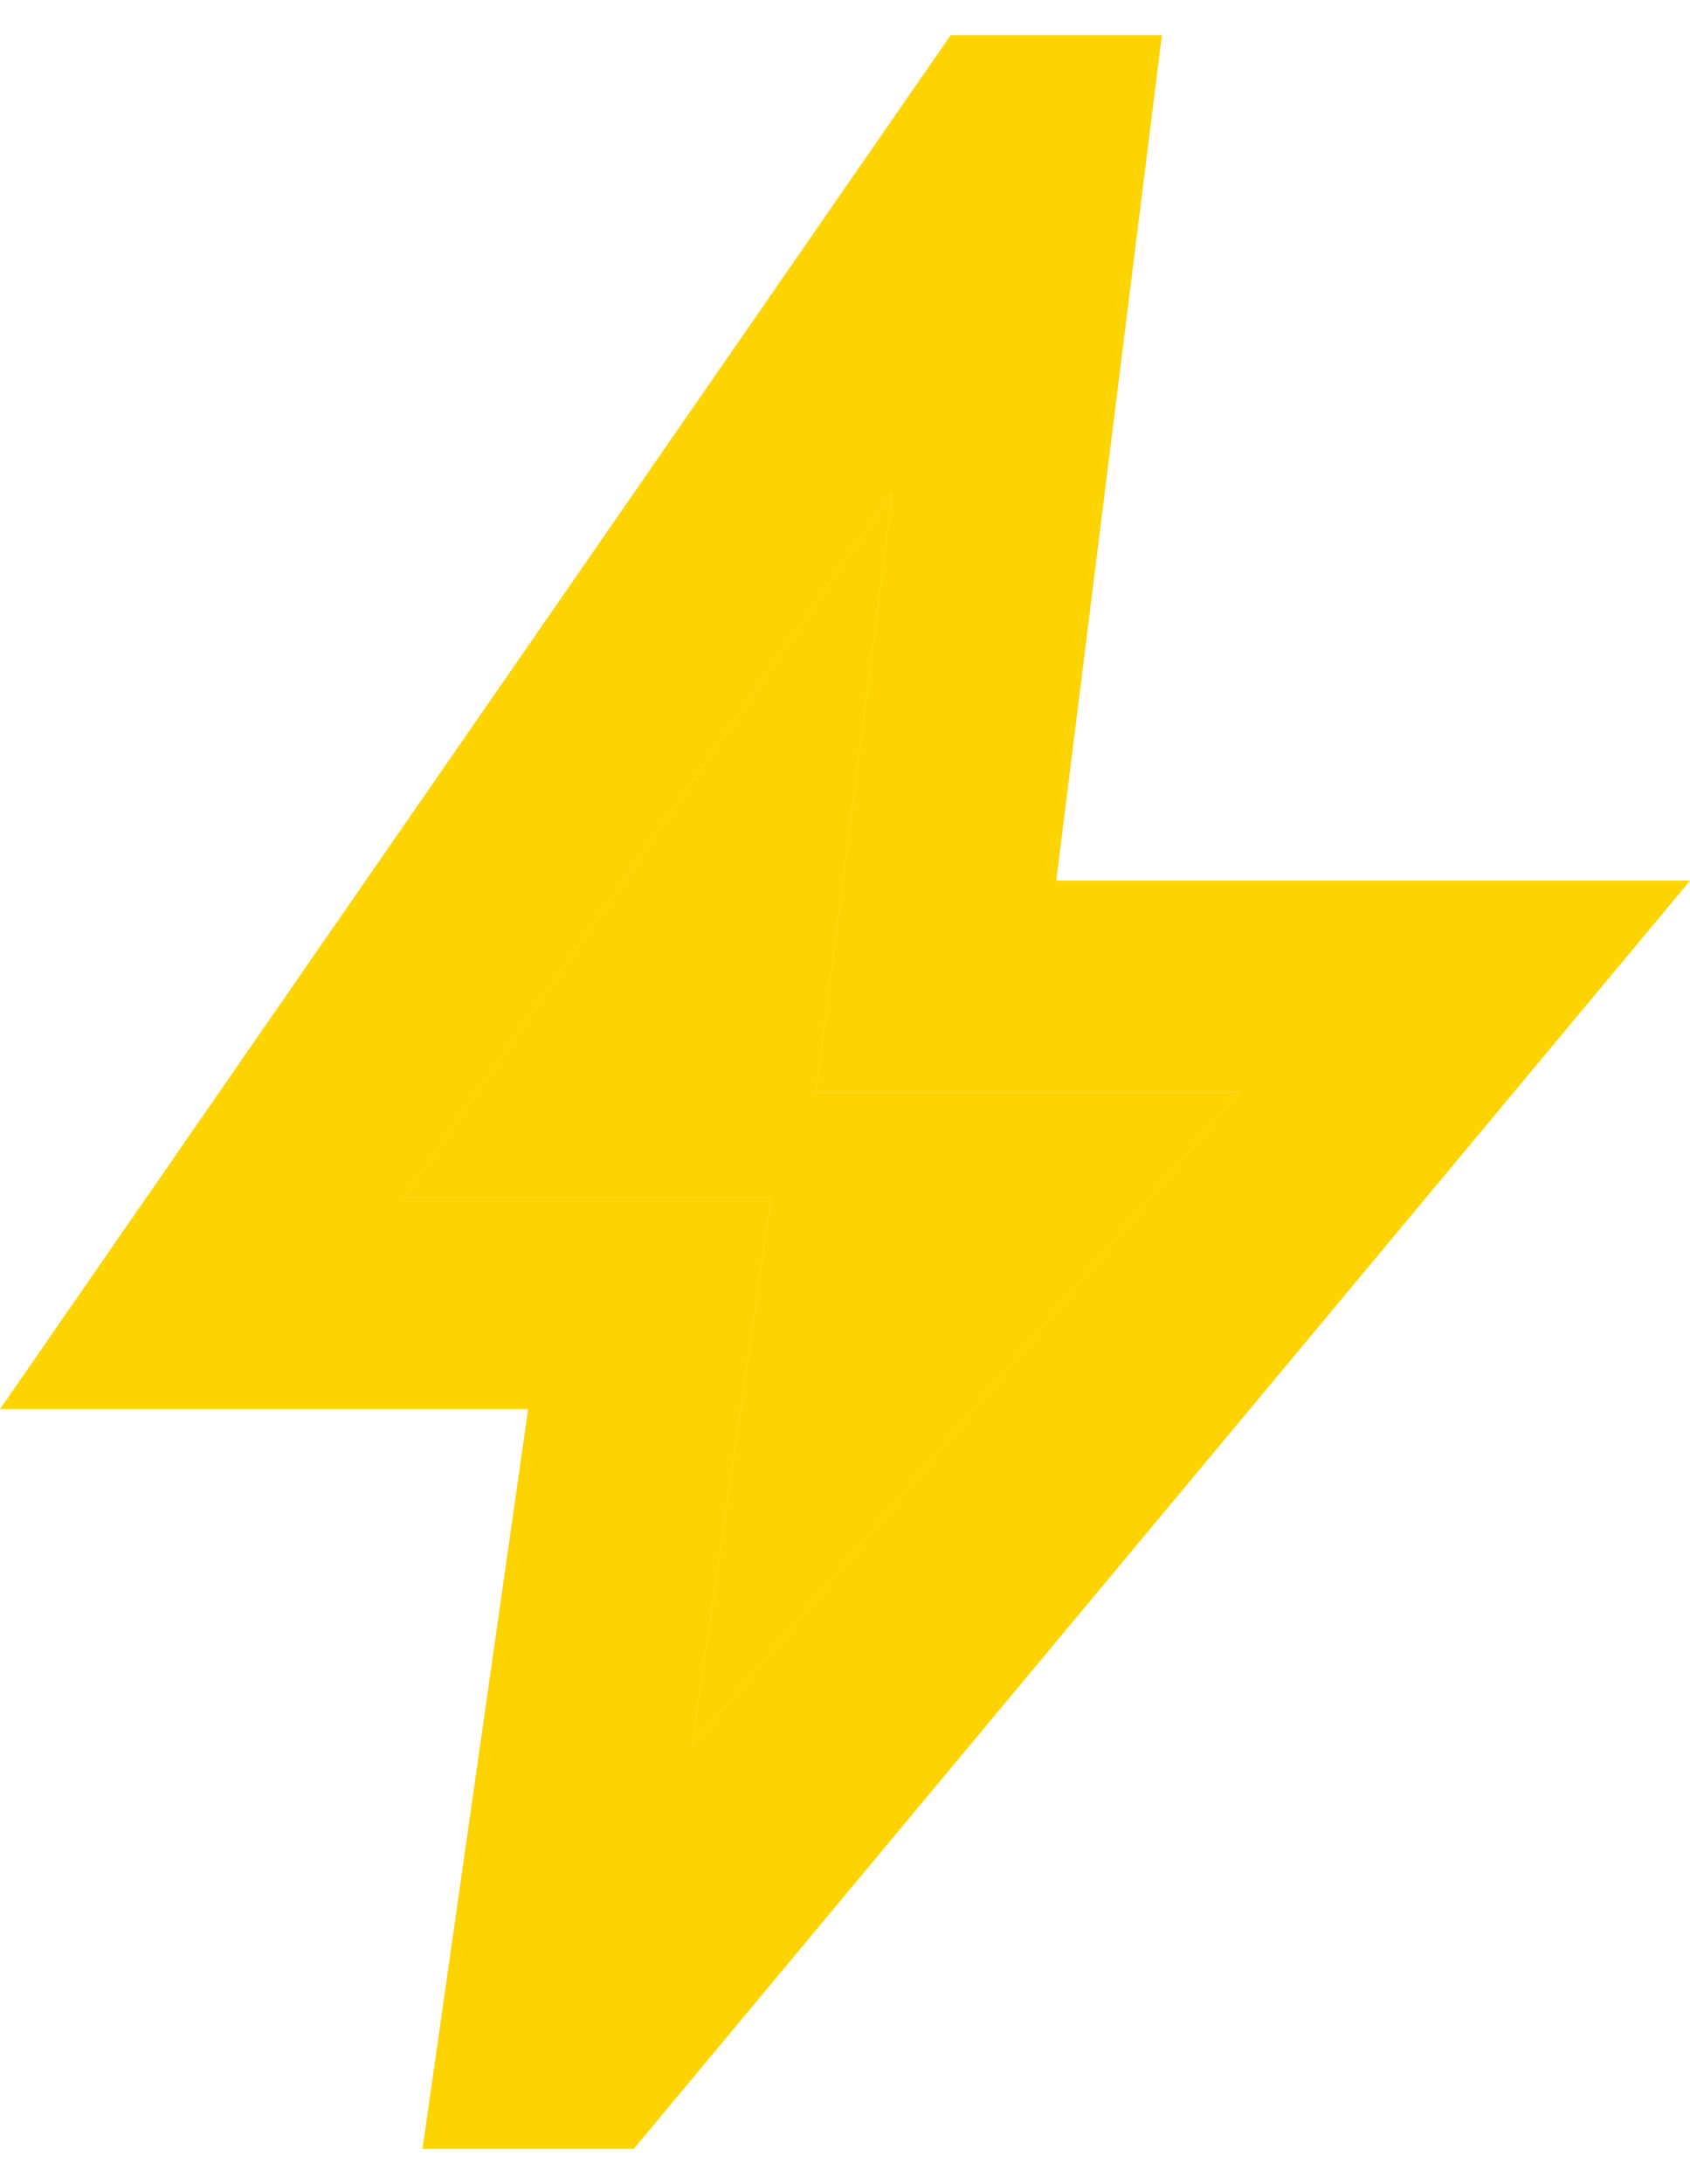
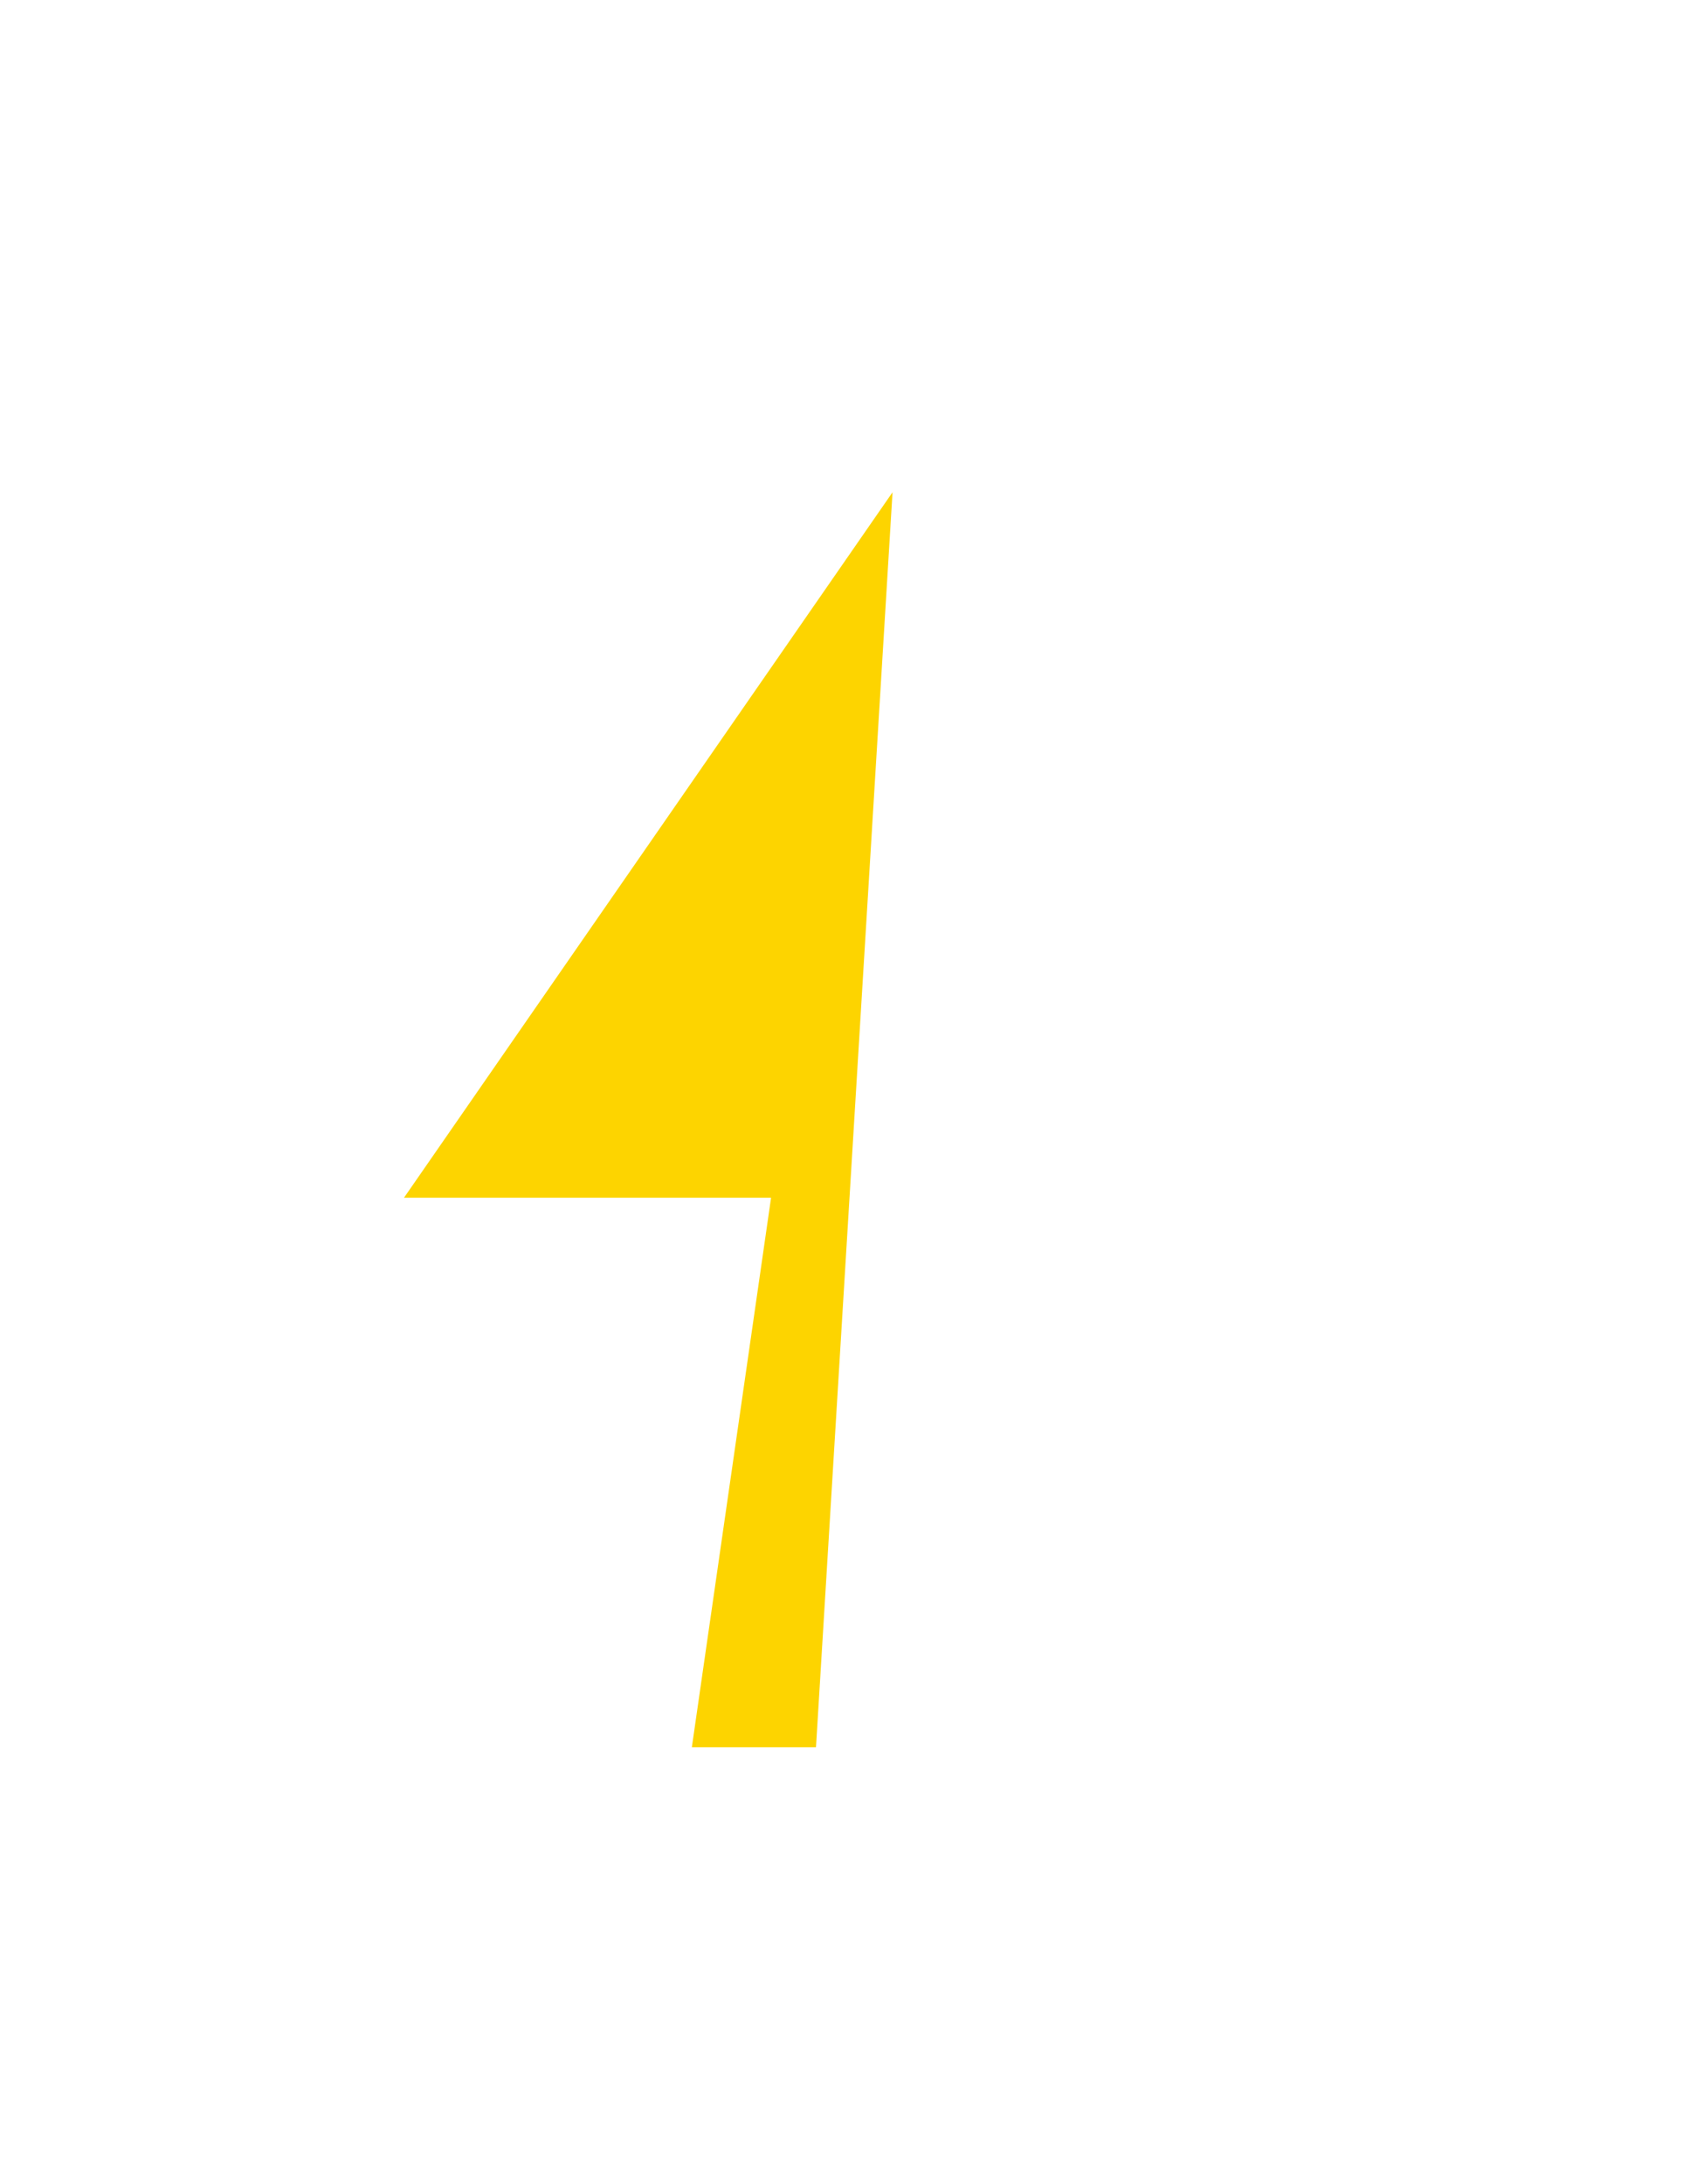
<svg xmlns="http://www.w3.org/2000/svg" width="24" height="31" viewBox="0 0 24 31" fill="none">
-   <path d="M9.825 24.8L17.587 15.5H11.588L12.675 6.987L5.737 17H10.95L9.825 24.8ZM6 30.5L7.5 20H0L13.5 0.5H16.5L15 12.5H24L9 30.5H6Z" fill="#FDD400" />
-   <path d="M9.825 24.8L17.587 15.5H11.588L12.675 6.987L5.737 17H10.95L9.825 24.8Z" fill="#FDD400" />
+   <path d="M9.825 24.8H11.588L12.675 6.987L5.737 17H10.95L9.825 24.8Z" fill="#FDD400" />
</svg>